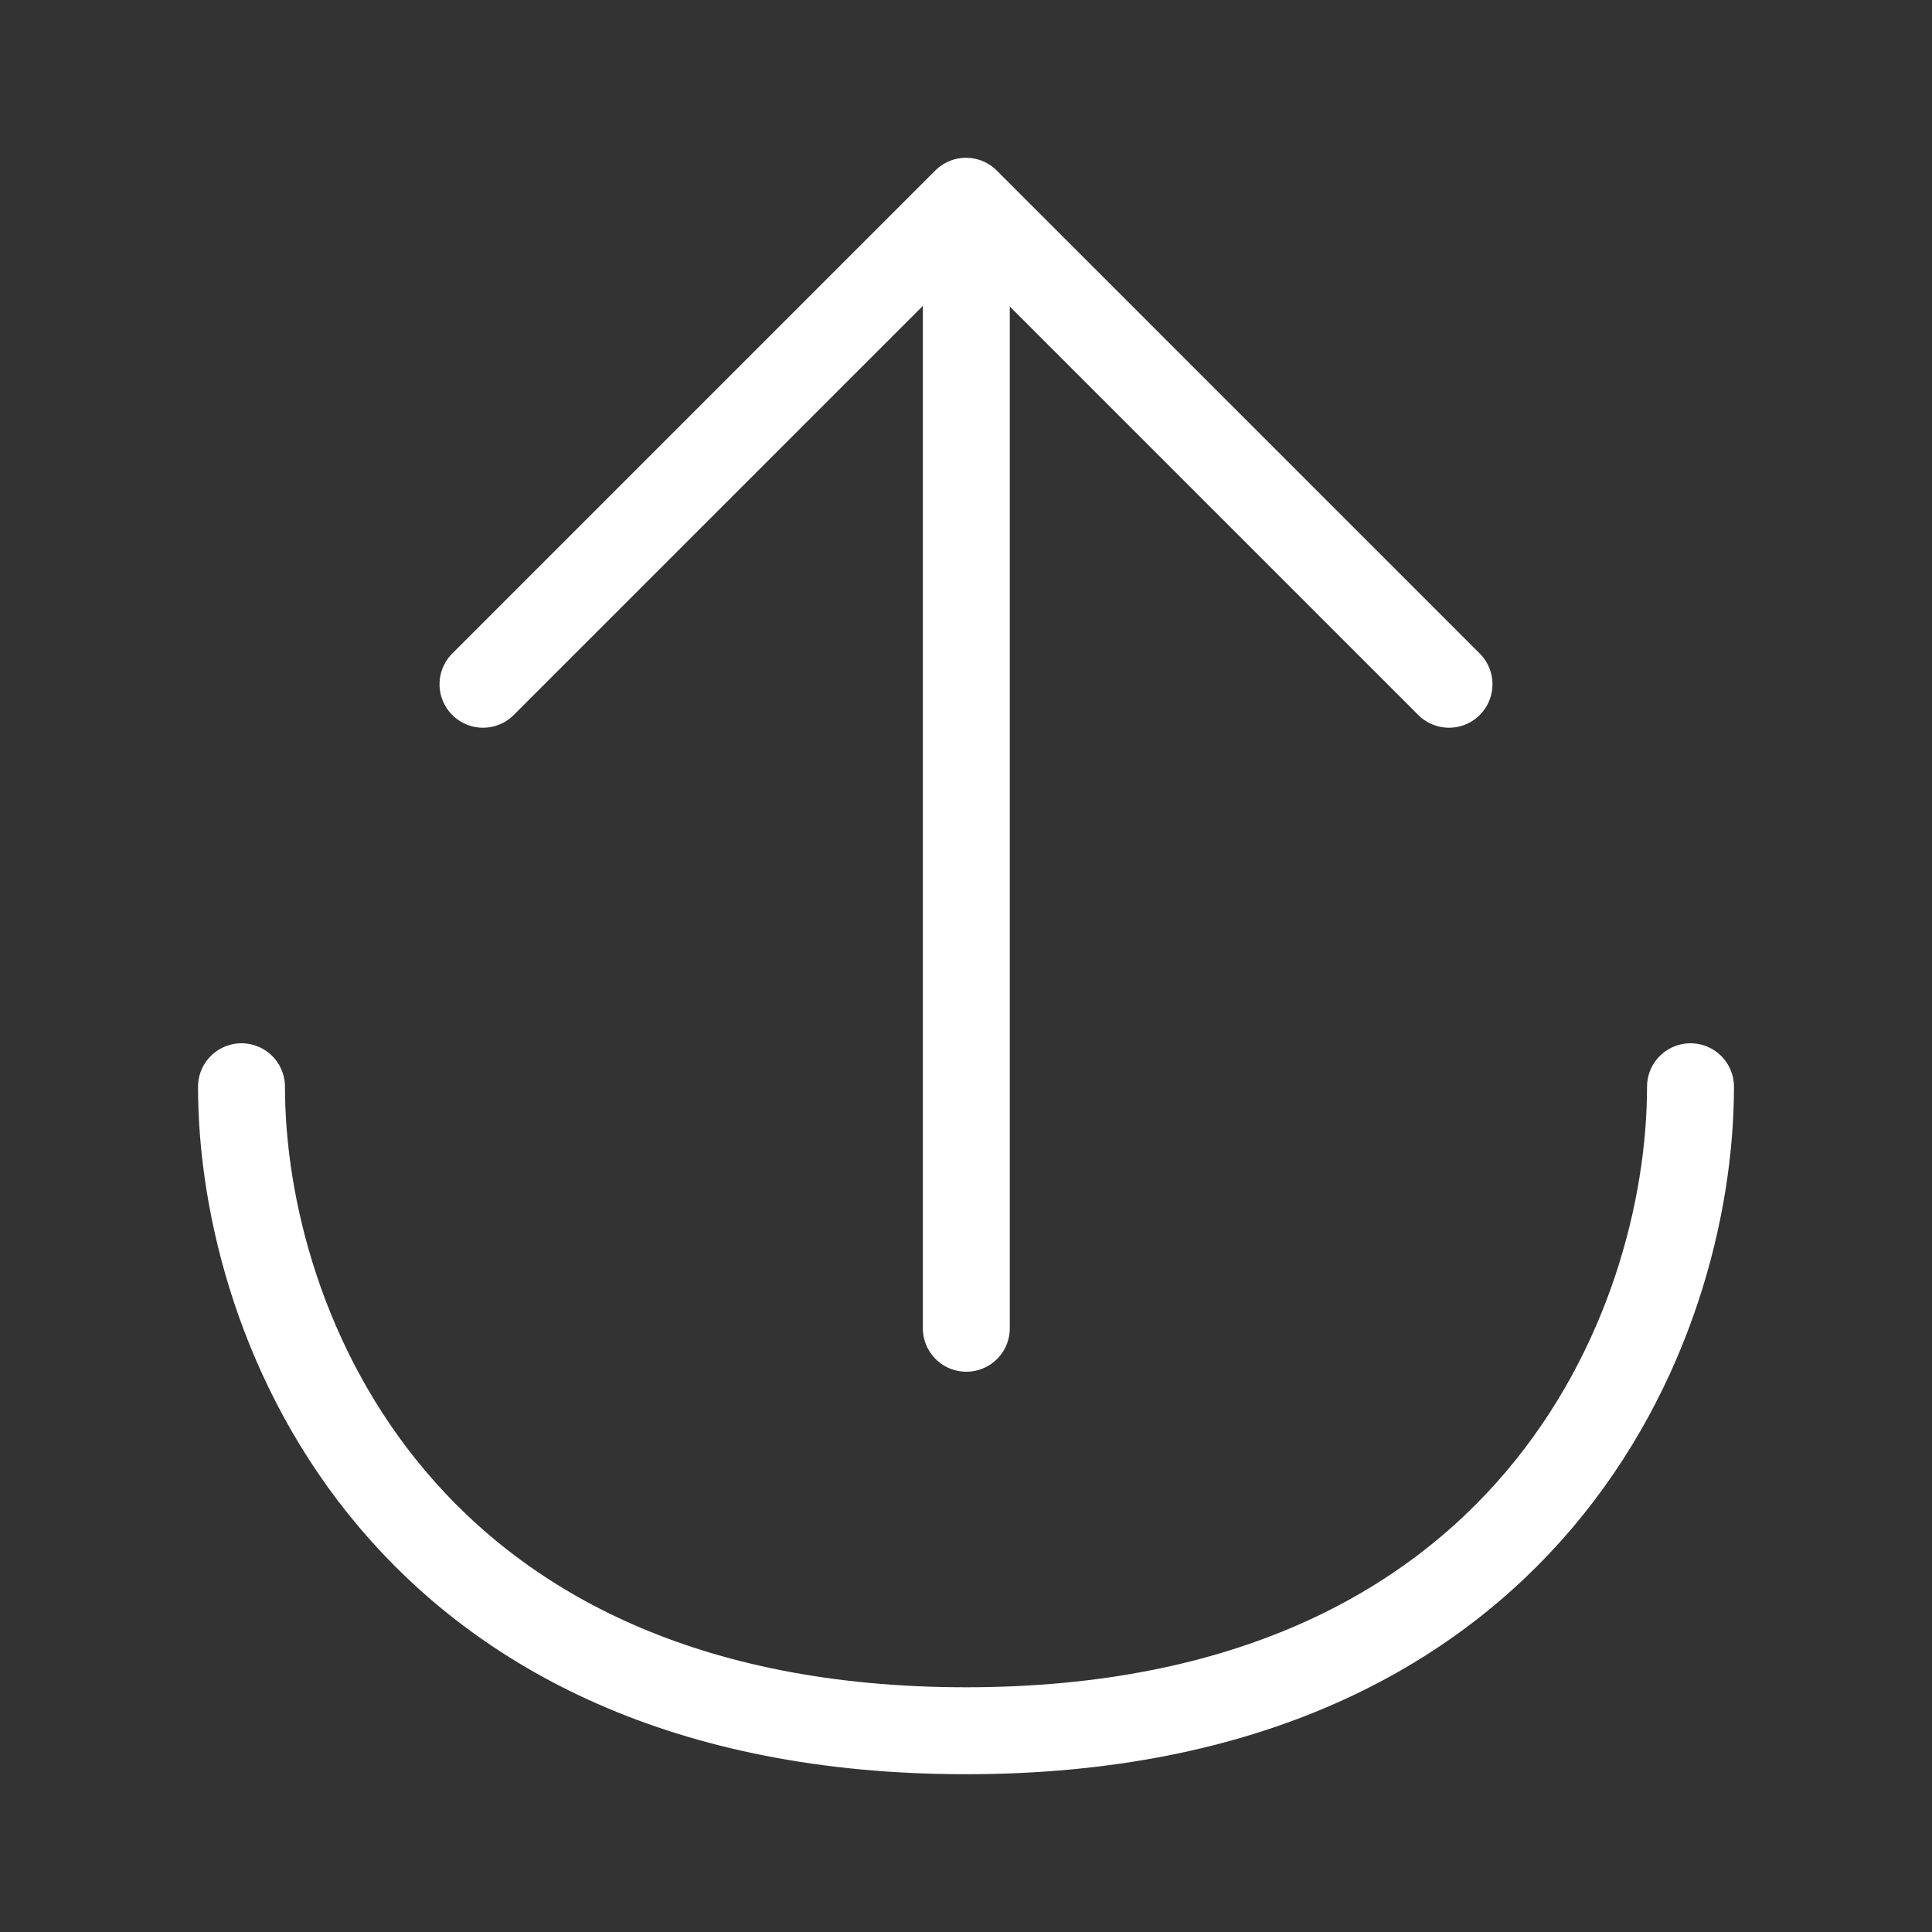
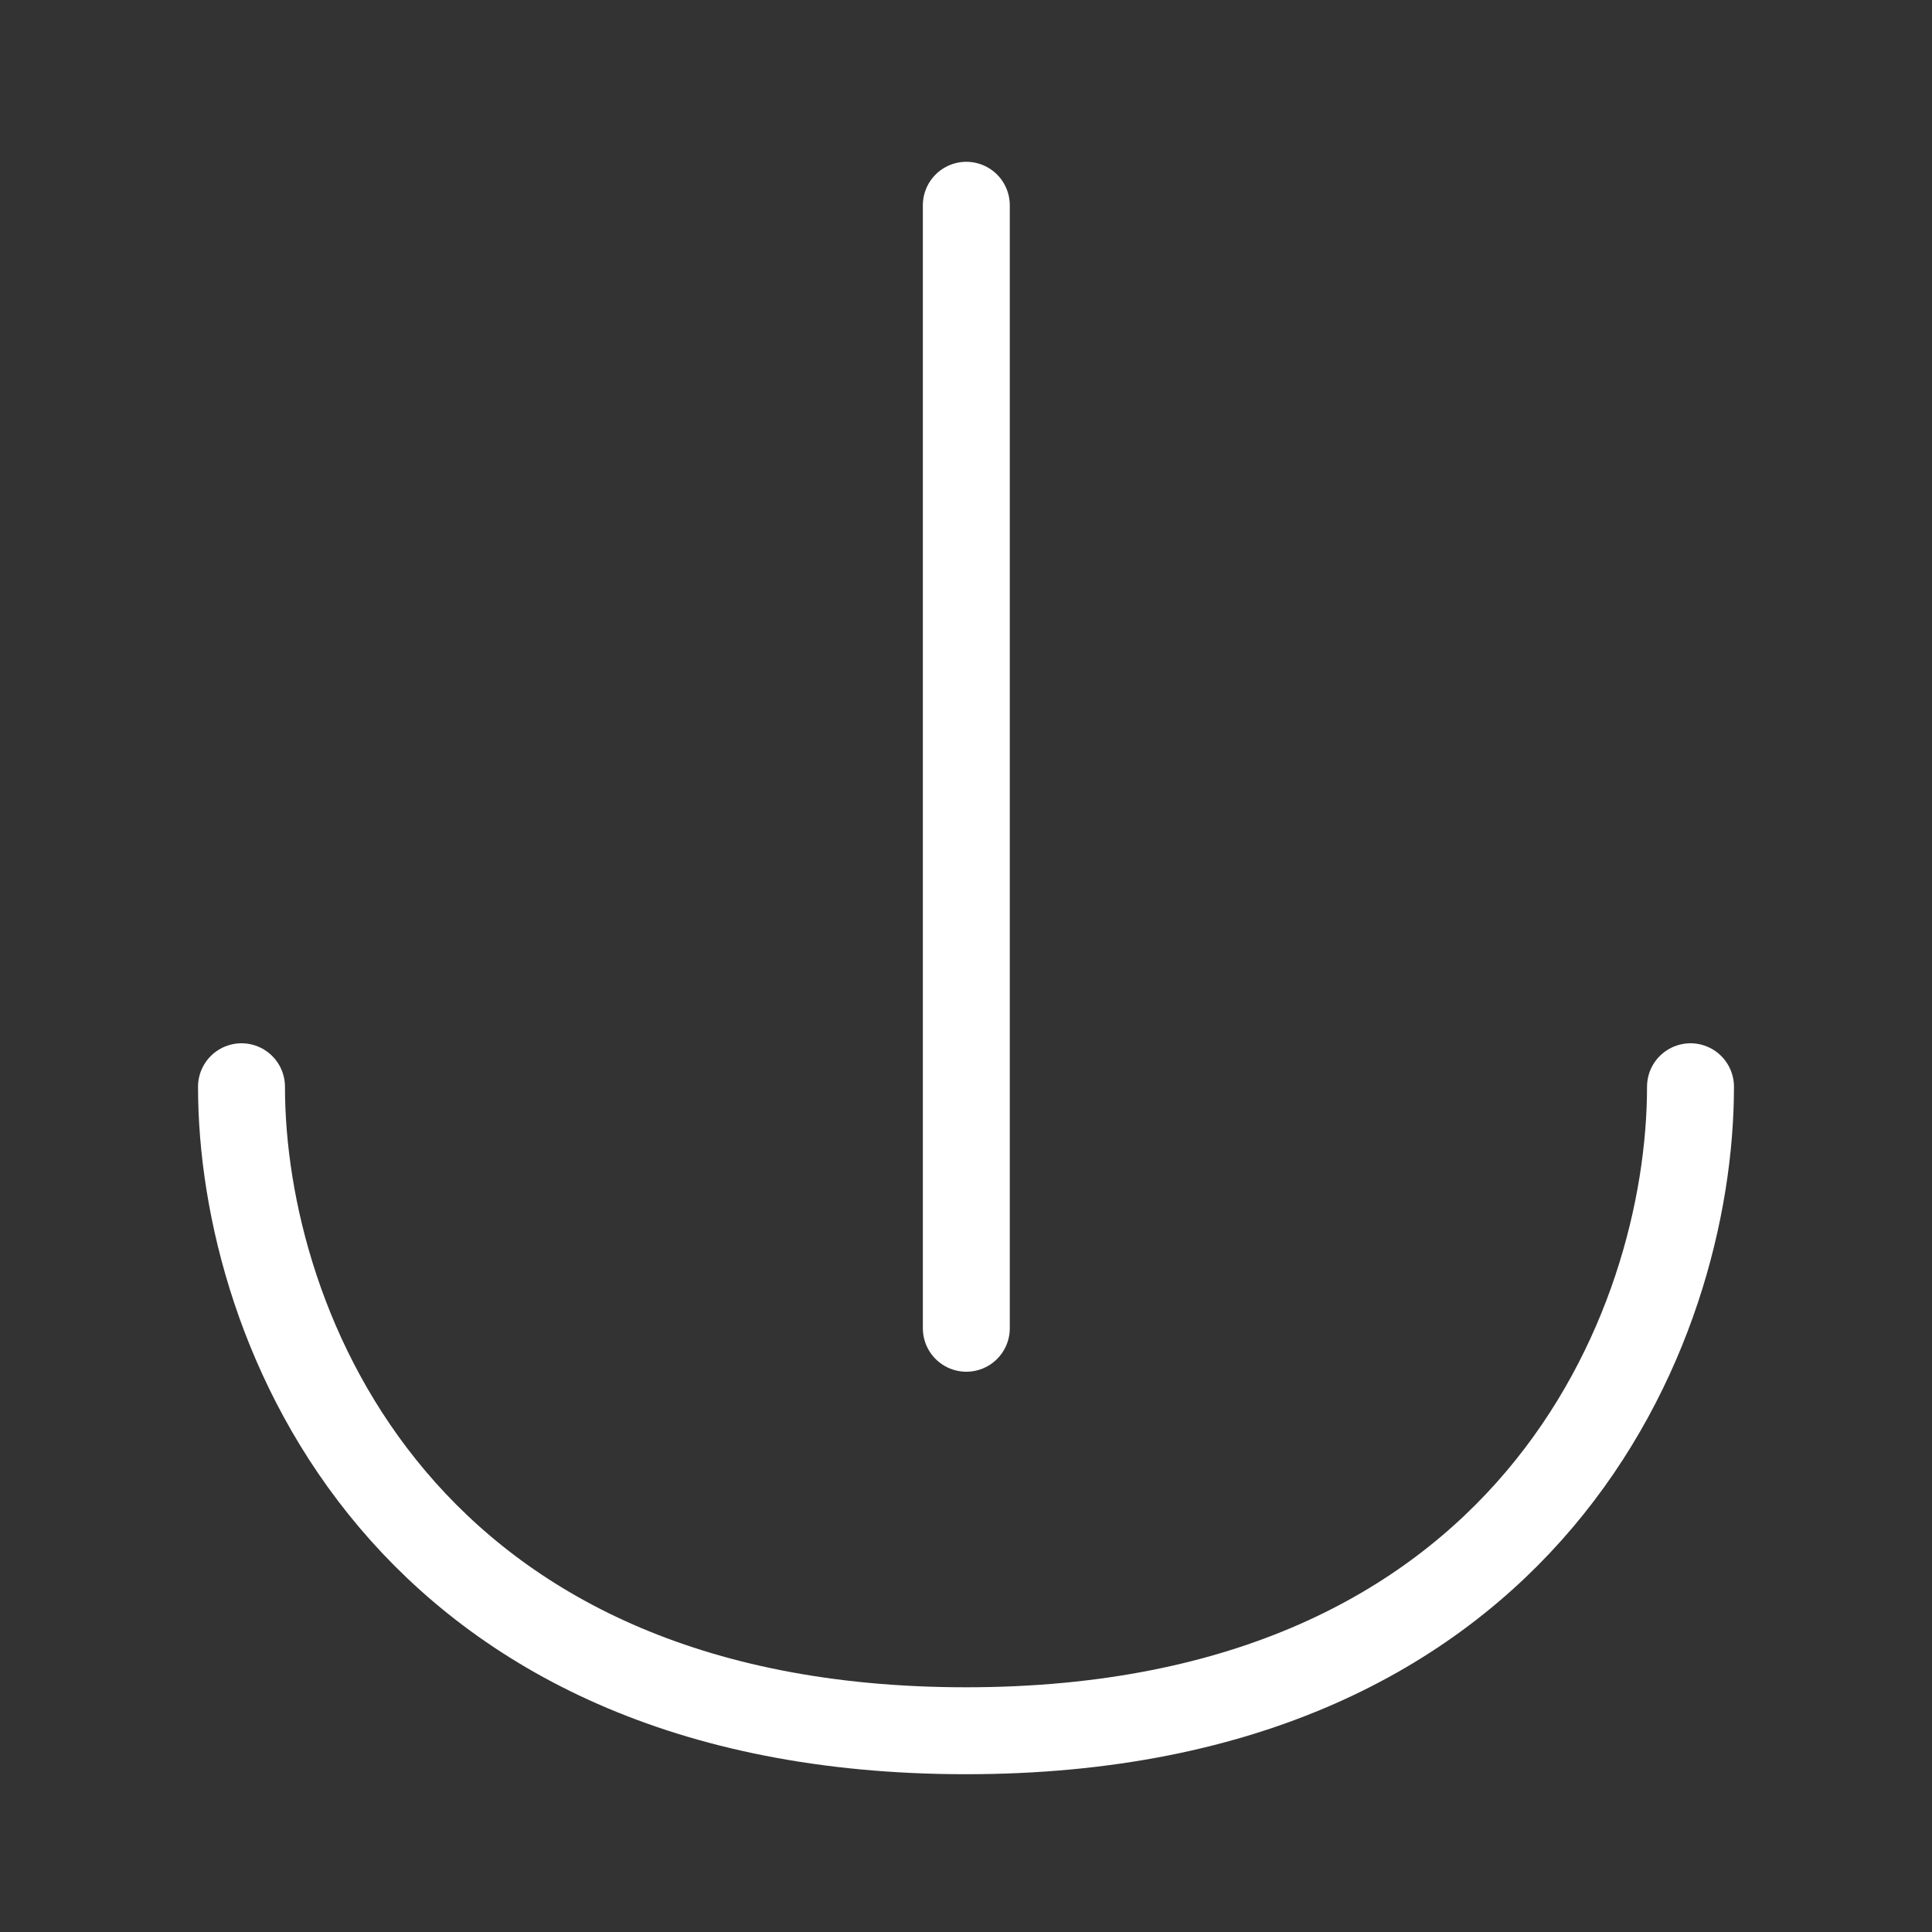
<svg xmlns="http://www.w3.org/2000/svg" width="800px" height="800px" viewBox="0 0 48 48" fill="none">
  <rect x="0" y="0" width="48" height="48" fill="#333333" stroke="none" />
  <g id="SVGRepo_bgCarrier" stroke-width="0" />
  <g id="SVGRepo_tracerCarrier" stroke-linecap="round" stroke-linejoin="round" />
  <g id="SVGRepo_iconCarrier">
    <path d="M42 27C42 33 38 43 24 43C10 43 6 33 6 27" stroke="#ffffff" stroke-width="2.16" stroke-linecap="round" stroke-linejoin="round" />
    <path d="M24.008 5.1V33" stroke="#ffffff" stroke-width="2.16" stroke-linecap="round" stroke-linejoin="round" />
-     <path d="M12 17L24 5L36 17" stroke="#ffffff" stroke-width="2.16" stroke-linecap="round" stroke-linejoin="round" />
  </g>
</svg>